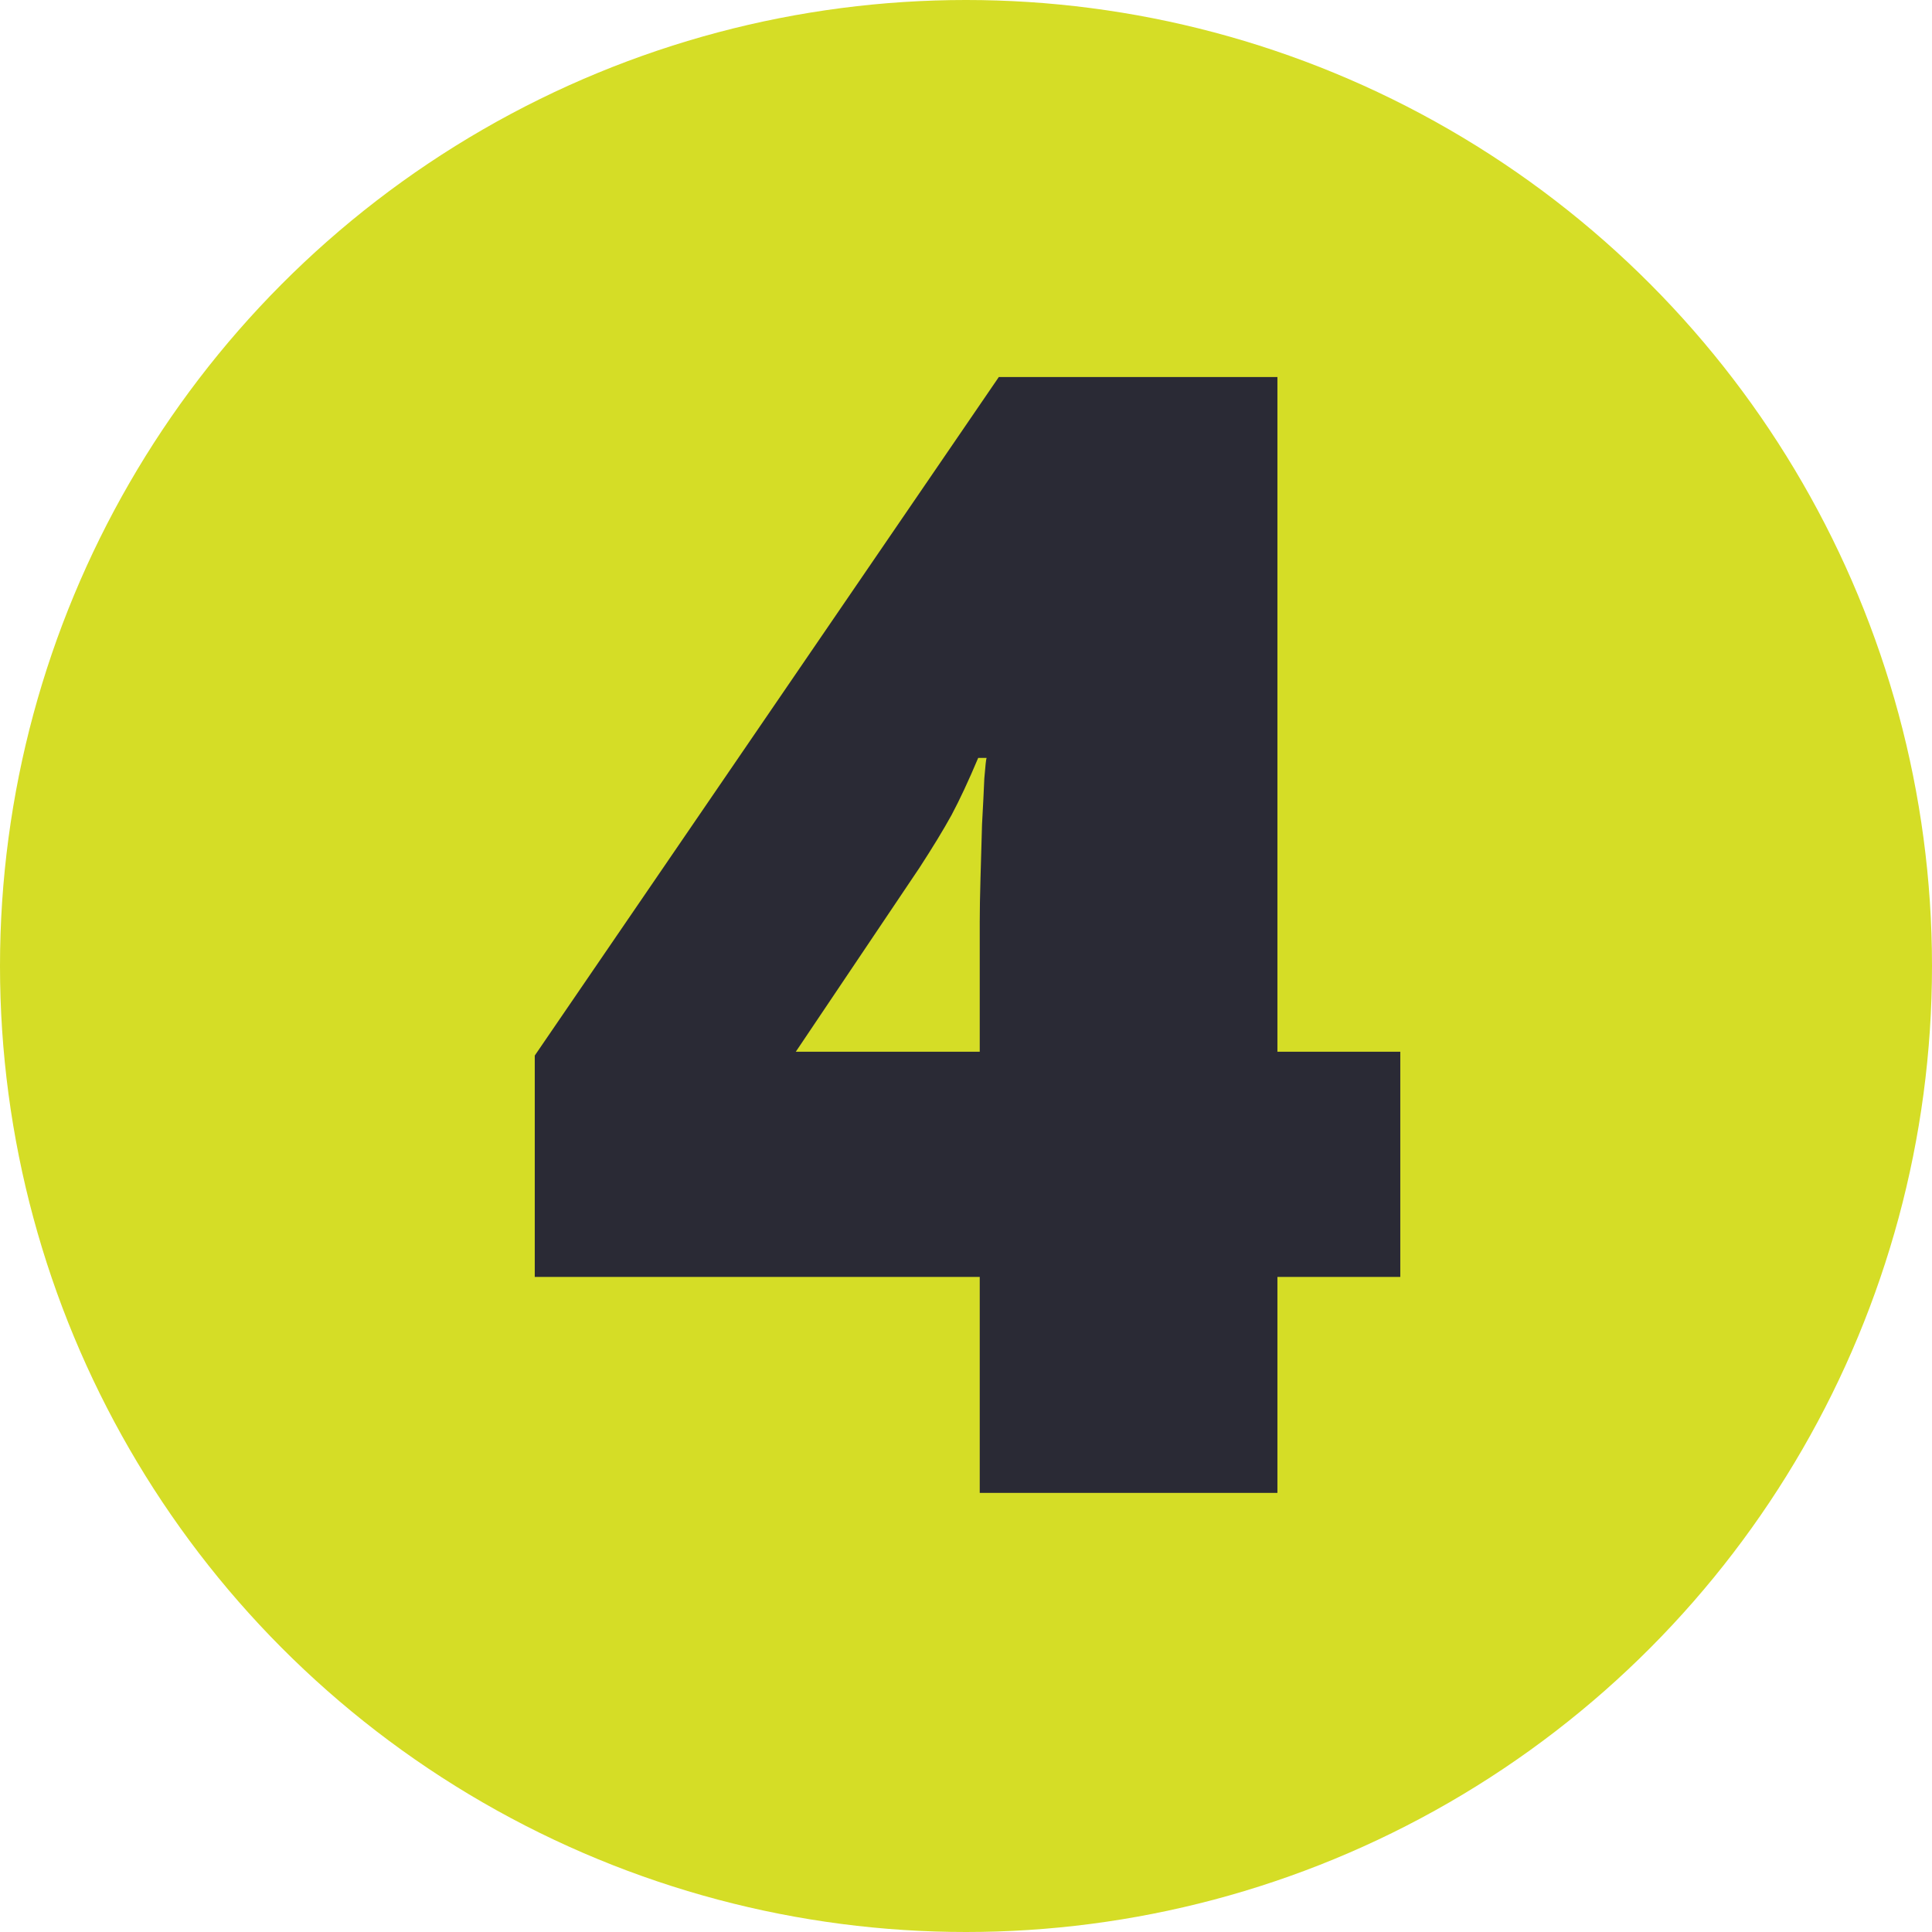
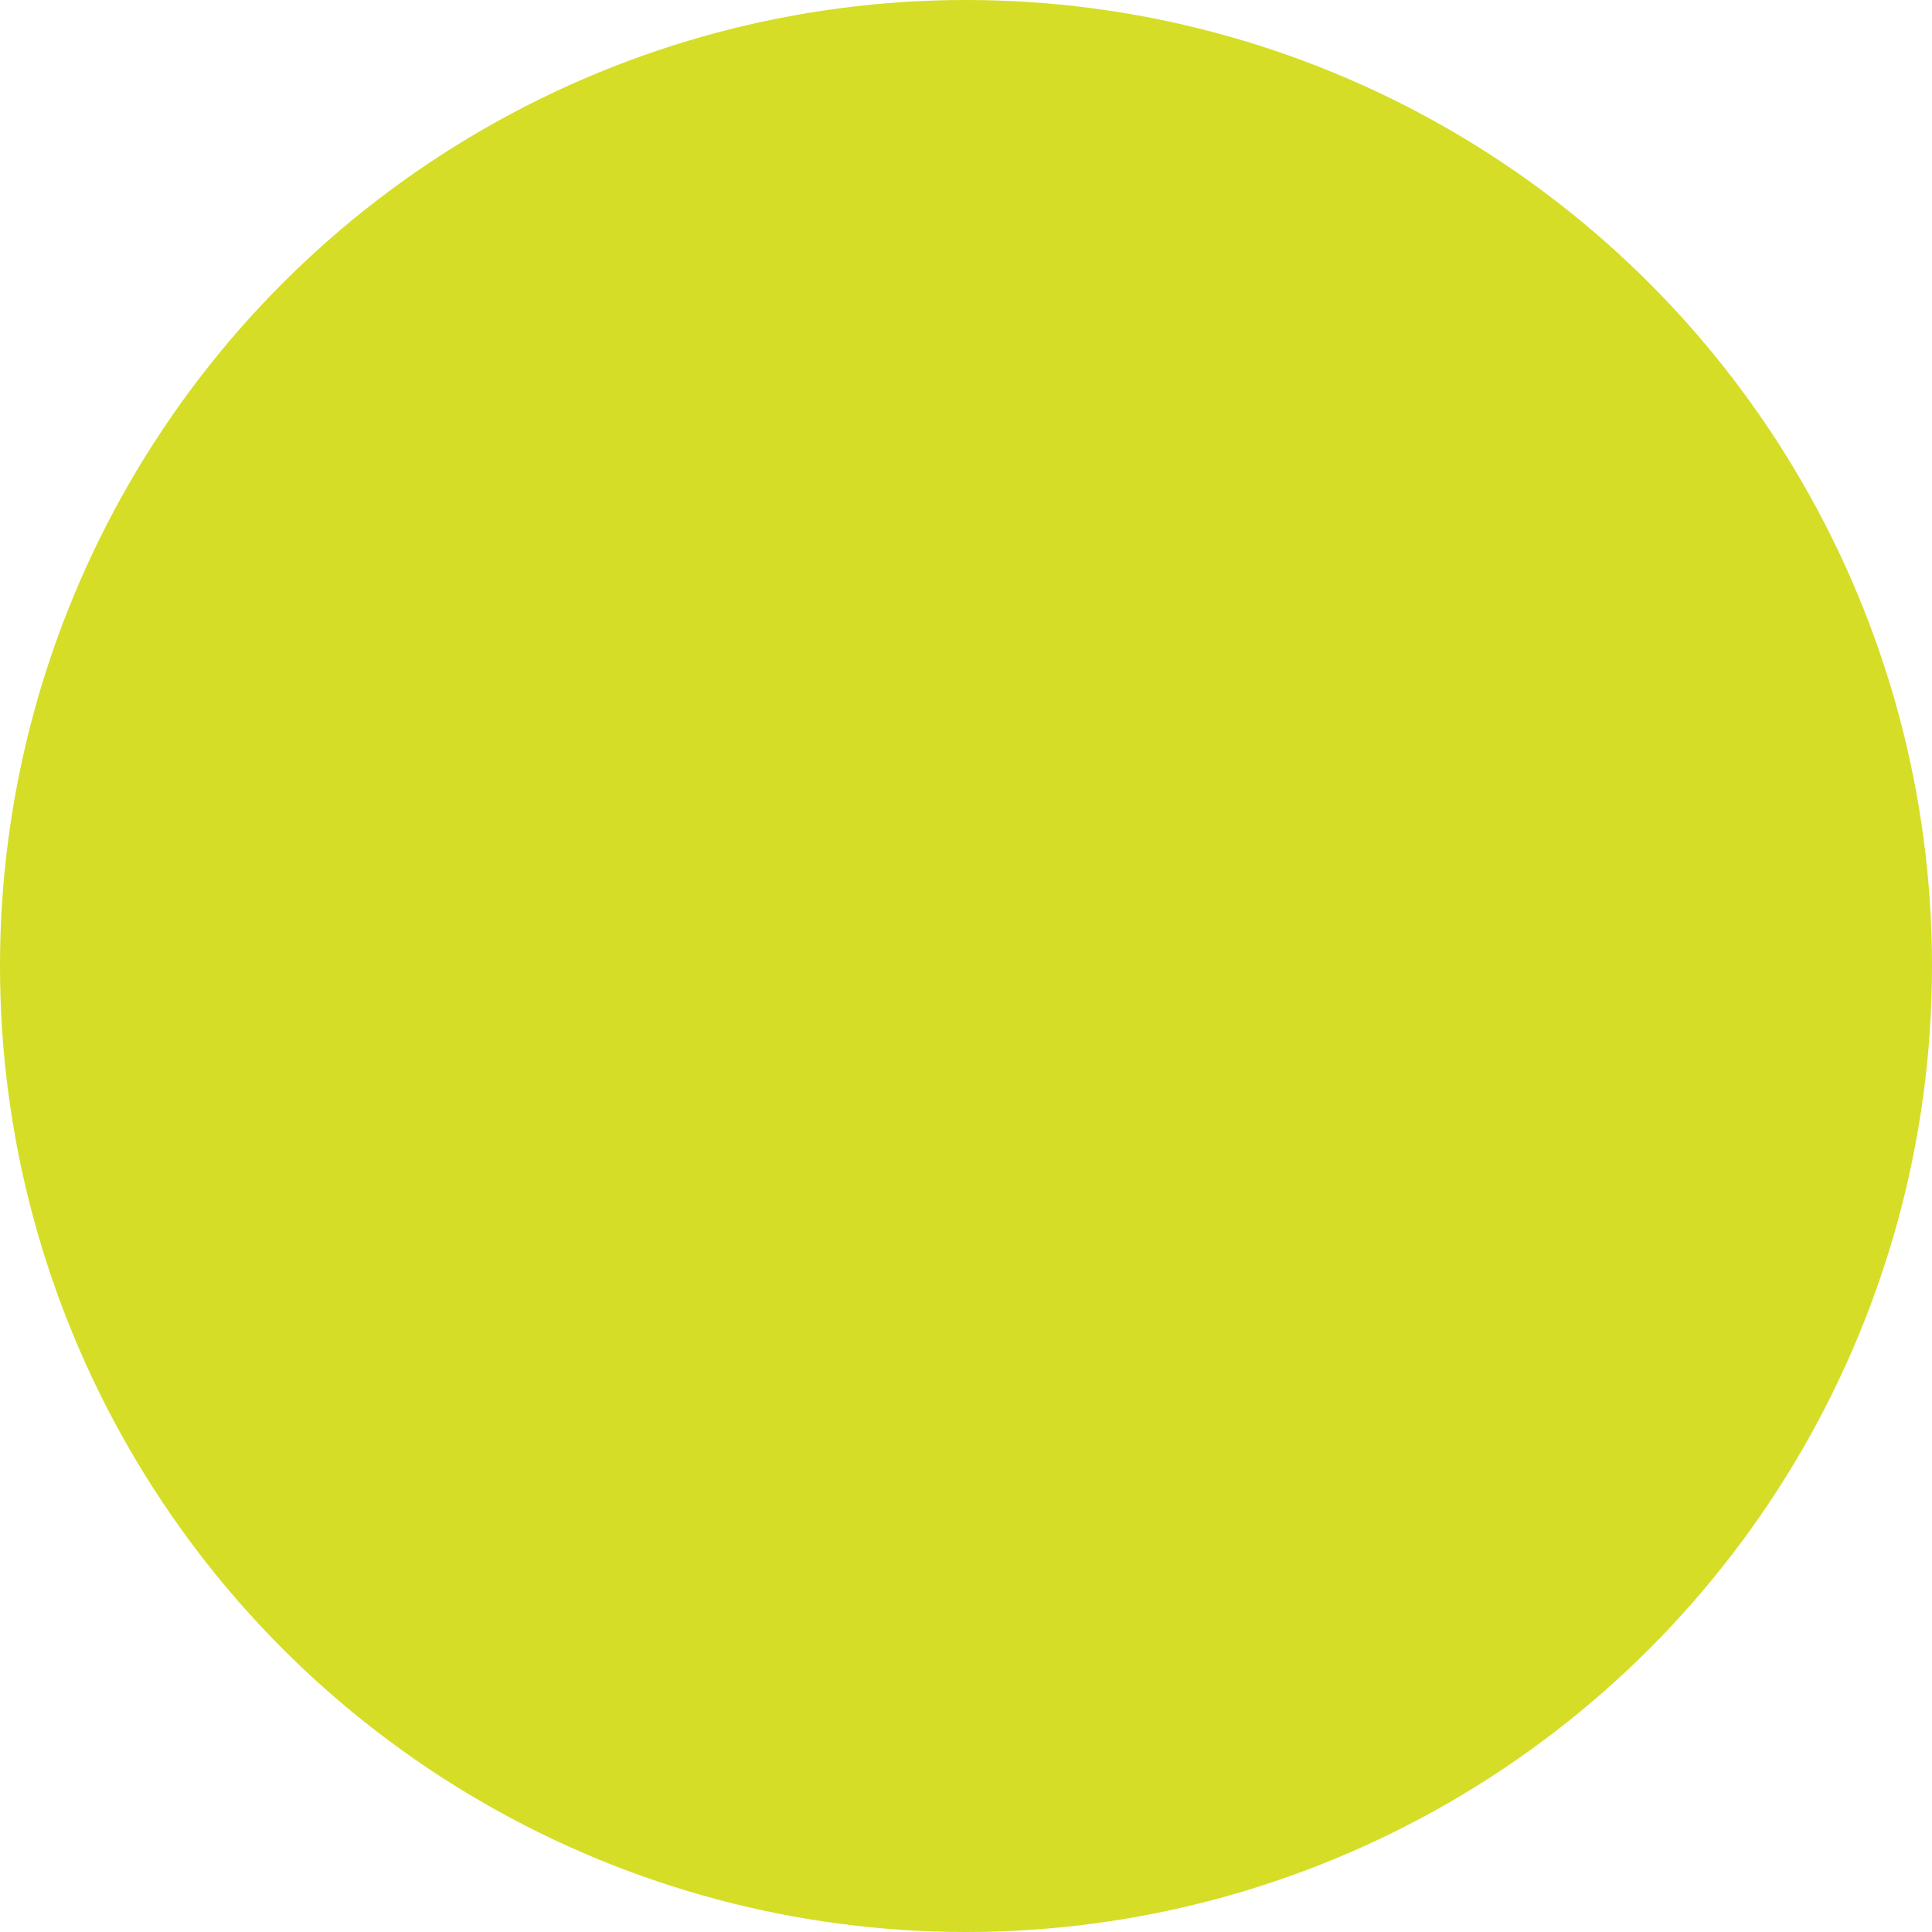
<svg xmlns="http://www.w3.org/2000/svg" width="110" height="110" viewBox="0 0 110 110" fill="none">
  <circle cx="55" cy="55" r="55" fill="#D5DD26" />
-   <path d="M79.727 72.702H72.731V85H55.782V72.702H30.447V60.099L56.869 21.466H72.731V59.882H79.727V72.702ZM55.782 59.882V52.494C55.782 51.828 55.797 50.988 55.826 49.974C55.855 48.96 55.884 47.946 55.913 46.932C55.971 45.889 56.014 45.02 56.043 44.324C56.101 43.6 56.144 43.209 56.173 43.151H55.695C55.145 44.455 54.638 45.541 54.174 46.41C53.711 47.25 53.102 48.25 52.349 49.409L45.309 59.882H55.782Z" fill="#2A2A35" />
</svg>